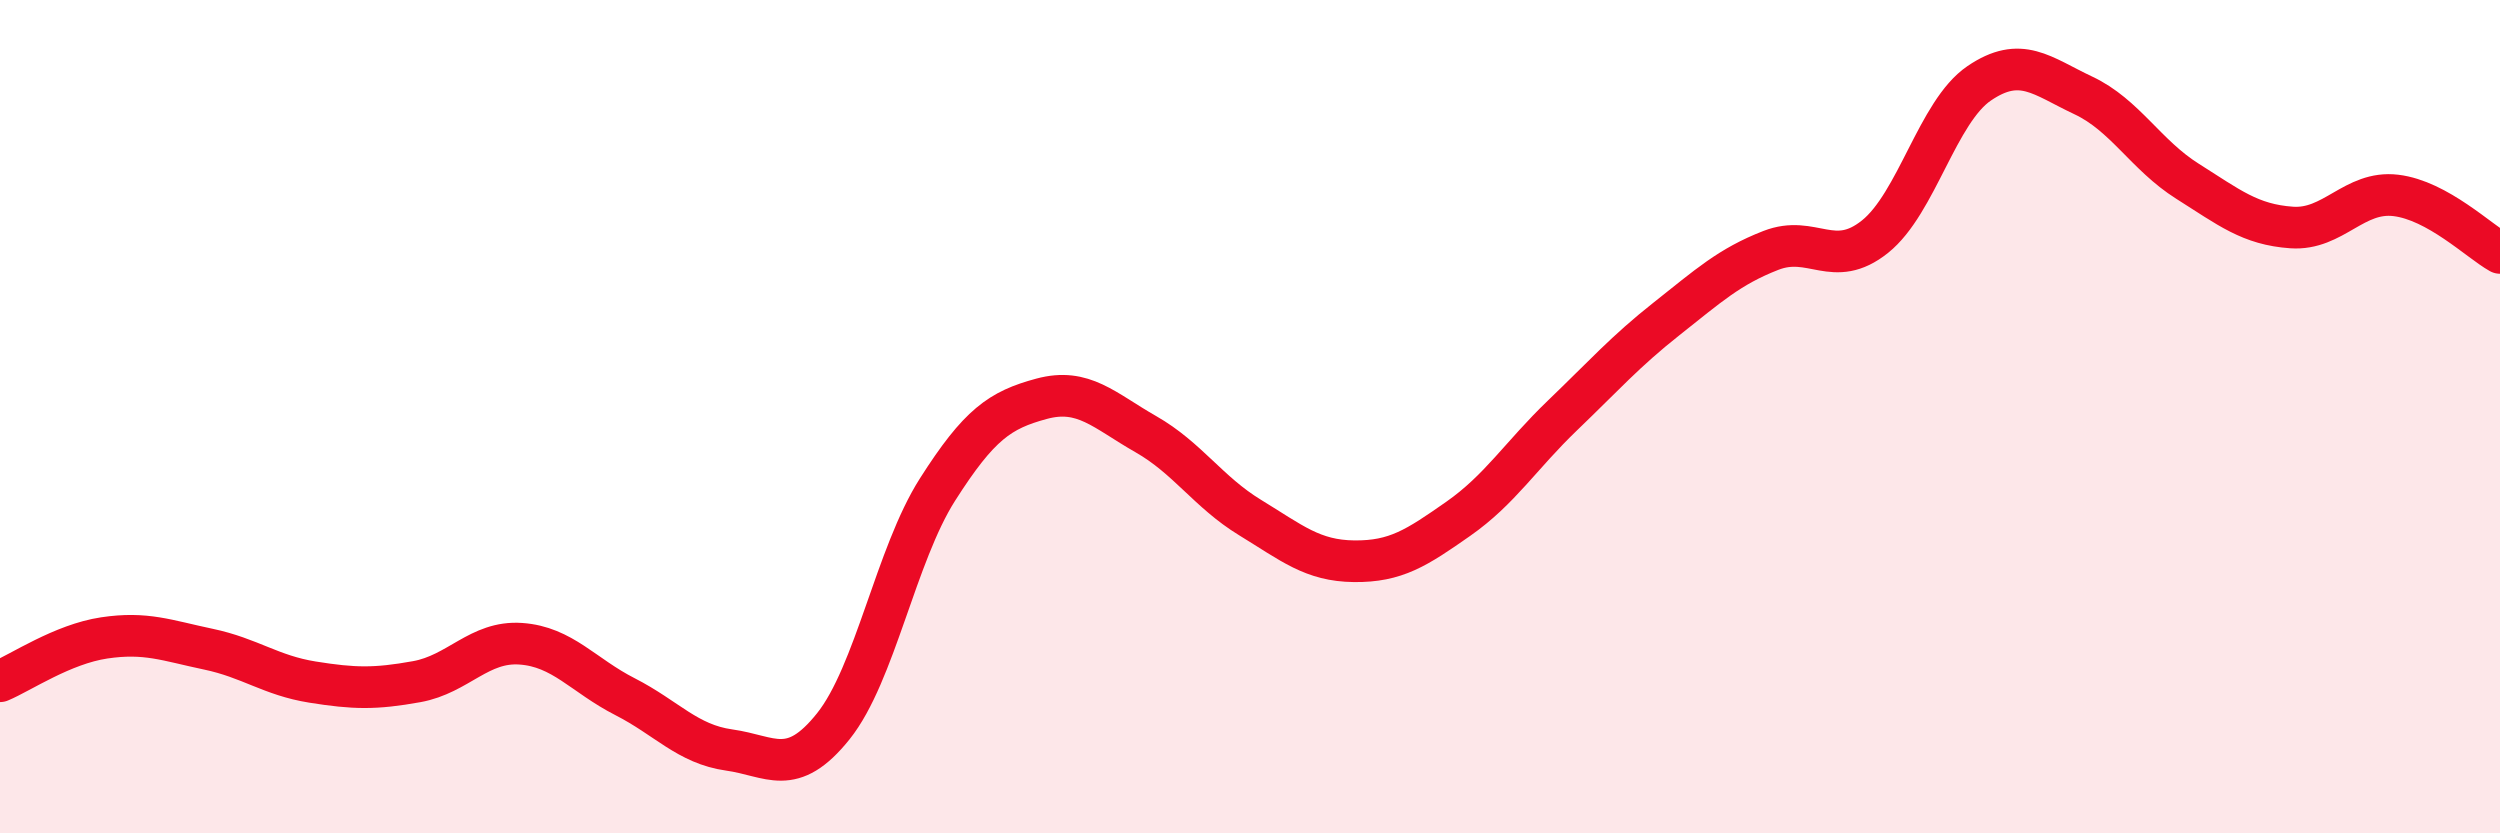
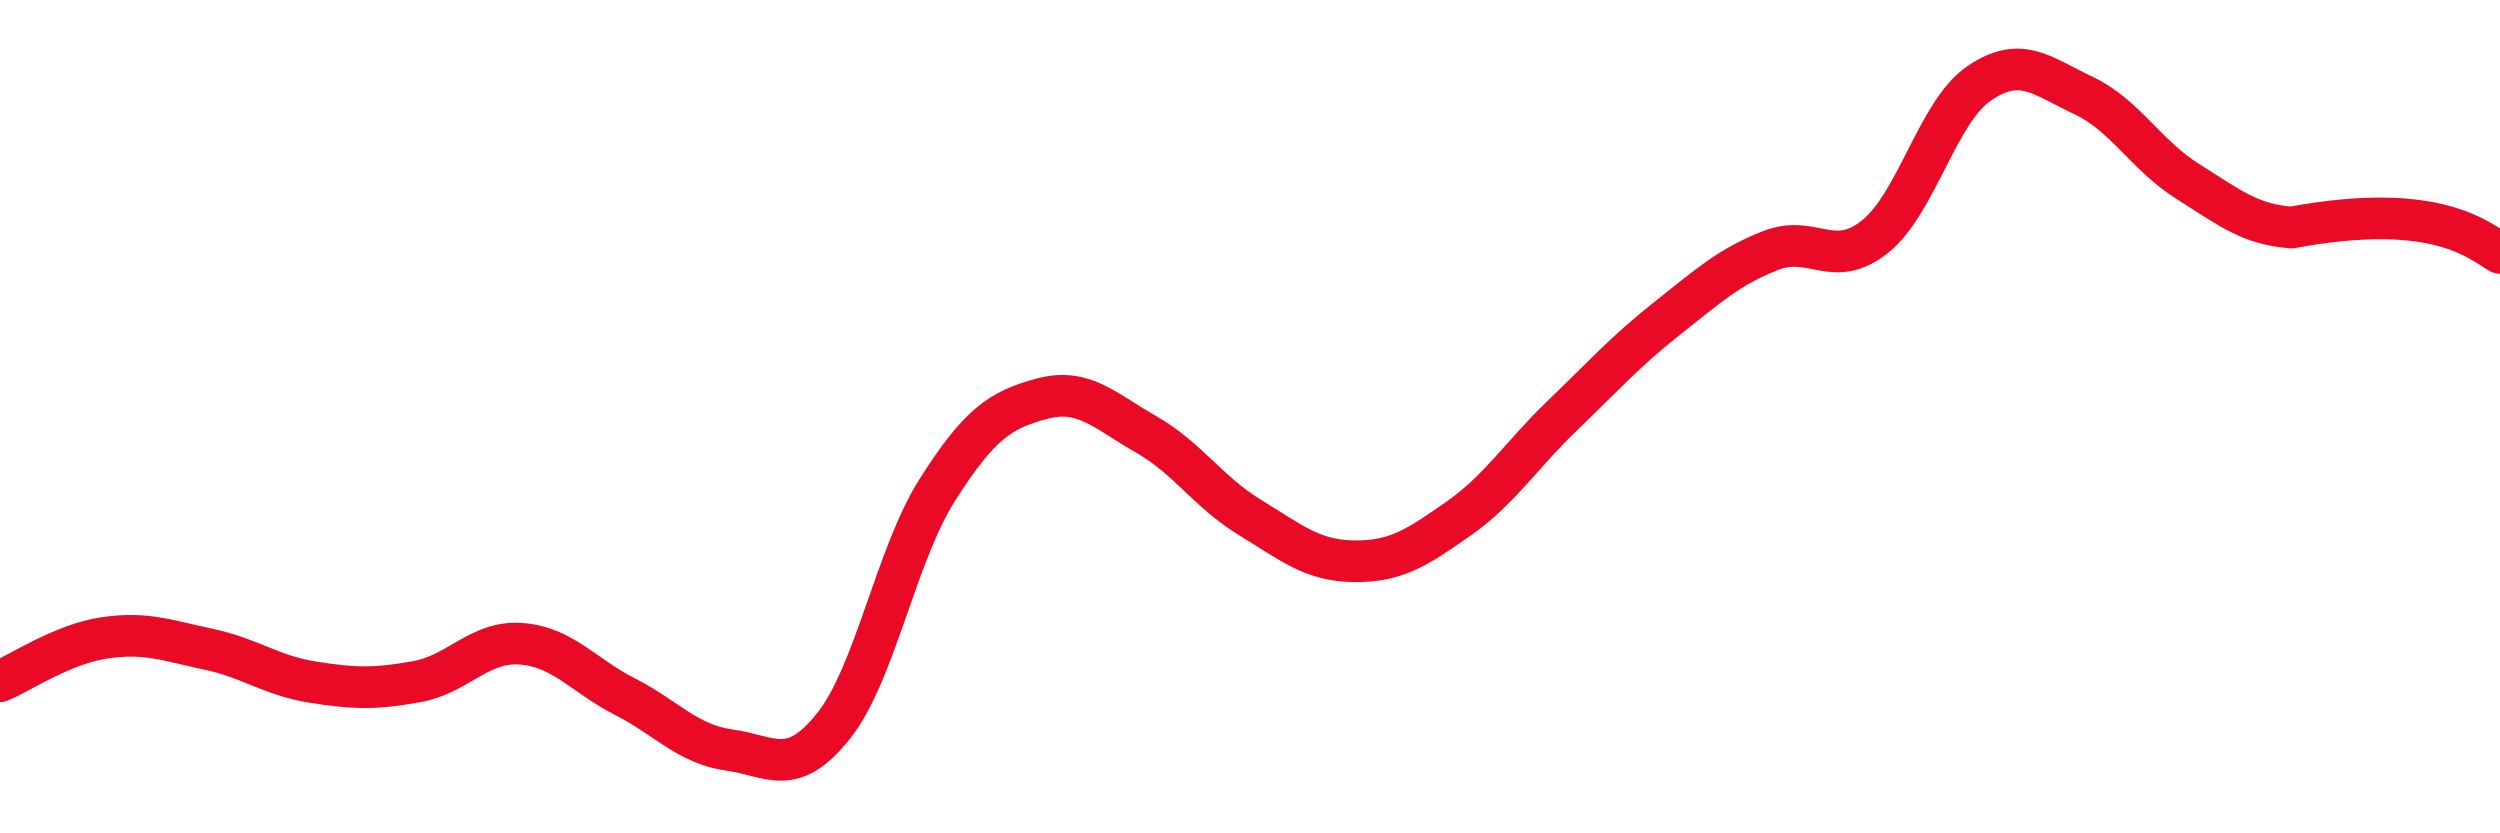
<svg xmlns="http://www.w3.org/2000/svg" width="60" height="20" viewBox="0 0 60 20">
-   <path d="M 0,16.35 C 0.5,16.14 1.5,15.46 2.5,15.31 C 3.5,15.16 4,15.37 5,15.58 C 6,15.79 6.5,16.21 7.5,16.37 C 8.5,16.53 9,16.54 10,16.36 C 11,16.18 11.5,15.38 12.5,15.45 C 13.5,15.52 14,16.21 15,16.72 C 16,17.23 16.5,17.86 17.5,18 C 18.5,18.14 19,18.68 20,17.43 C 21,16.18 21.5,13.32 22.5,11.75 C 23.5,10.18 24,9.84 25,9.57 C 26,9.3 26.5,9.85 27.5,10.42 C 28.5,10.99 29,11.81 30,12.42 C 31,13.03 31.5,13.46 32.5,13.47 C 33.5,13.48 34,13.15 35,12.45 C 36,11.75 36.5,10.93 37.5,9.97 C 38.5,9.01 39,8.44 40,7.65 C 41,6.86 41.5,6.4 42.5,6.01 C 43.5,5.62 44,6.48 45,5.68 C 46,4.88 46.5,2.68 47.5,2 C 48.5,1.32 49,1.82 50,2.29 C 51,2.76 51.5,3.72 52.5,4.35 C 53.5,4.98 54,5.39 55,5.46 C 56,5.53 56.5,4.57 57.5,4.69 C 58.5,4.81 59.5,5.79 60,6.07L60 20L0 20Z" fill="#EB0A25" opacity="0.1" stroke-linecap="round" stroke-linejoin="round" />
-   <path d="M 0,16.35 C 0.5,16.14 1.5,15.46 2.5,15.31 C 3.5,15.16 4,15.37 5,15.58 C 6,15.79 6.5,16.21 7.5,16.37 C 8.5,16.53 9,16.54 10,16.36 C 11,16.18 11.5,15.38 12.5,15.45 C 13.5,15.52 14,16.21 15,16.72 C 16,17.23 16.5,17.86 17.5,18 C 18.5,18.14 19,18.68 20,17.43 C 21,16.18 21.5,13.32 22.5,11.75 C 23.5,10.18 24,9.84 25,9.57 C 26,9.3 26.5,9.85 27.5,10.42 C 28.5,10.99 29,11.81 30,12.42 C 31,13.03 31.5,13.46 32.5,13.47 C 33.5,13.48 34,13.15 35,12.45 C 36,11.75 36.5,10.93 37.5,9.97 C 38.5,9.01 39,8.44 40,7.65 C 41,6.86 41.5,6.4 42.5,6.01 C 43.5,5.62 44,6.48 45,5.68 C 46,4.88 46.5,2.68 47.5,2 C 48.5,1.32 49,1.82 50,2.29 C 51,2.76 51.5,3.72 52.5,4.35 C 53.5,4.98 54,5.39 55,5.46 C 56,5.53 56.5,4.57 57.5,4.69 C 58.5,4.81 59.5,5.79 60,6.07" stroke="#EB0A25" stroke-width="1" fill="none" stroke-linecap="round" stroke-linejoin="round" />
+   <path d="M 0,16.35 C 0.5,16.14 1.5,15.46 2.5,15.31 C 3.5,15.16 4,15.37 5,15.58 C 6,15.79 6.5,16.21 7.5,16.37 C 8.5,16.53 9,16.54 10,16.36 C 11,16.18 11.5,15.38 12.5,15.45 C 13.5,15.52 14,16.21 15,16.72 C 16,17.23 16.5,17.86 17.5,18 C 18.5,18.14 19,18.68 20,17.43 C 21,16.18 21.5,13.32 22.5,11.75 C 23.5,10.18 24,9.84 25,9.57 C 26,9.3 26.5,9.85 27.5,10.42 C 28.5,10.99 29,11.81 30,12.42 C 31,13.03 31.5,13.46 32.5,13.47 C 33.5,13.48 34,13.15 35,12.45 C 36,11.75 36.5,10.93 37.5,9.97 C 38.5,9.01 39,8.44 40,7.65 C 41,6.86 41.5,6.4 42.5,6.01 C 43.5,5.62 44,6.48 45,5.68 C 46,4.88 46.5,2.68 47.5,2 C 48.5,1.32 49,1.82 50,2.29 C 51,2.76 51.5,3.72 52.5,4.35 C 53.5,4.98 54,5.39 55,5.46 C 58.5,4.81 59.5,5.79 60,6.07" stroke="#EB0A25" stroke-width="1" fill="none" stroke-linecap="round" stroke-linejoin="round" />
</svg>